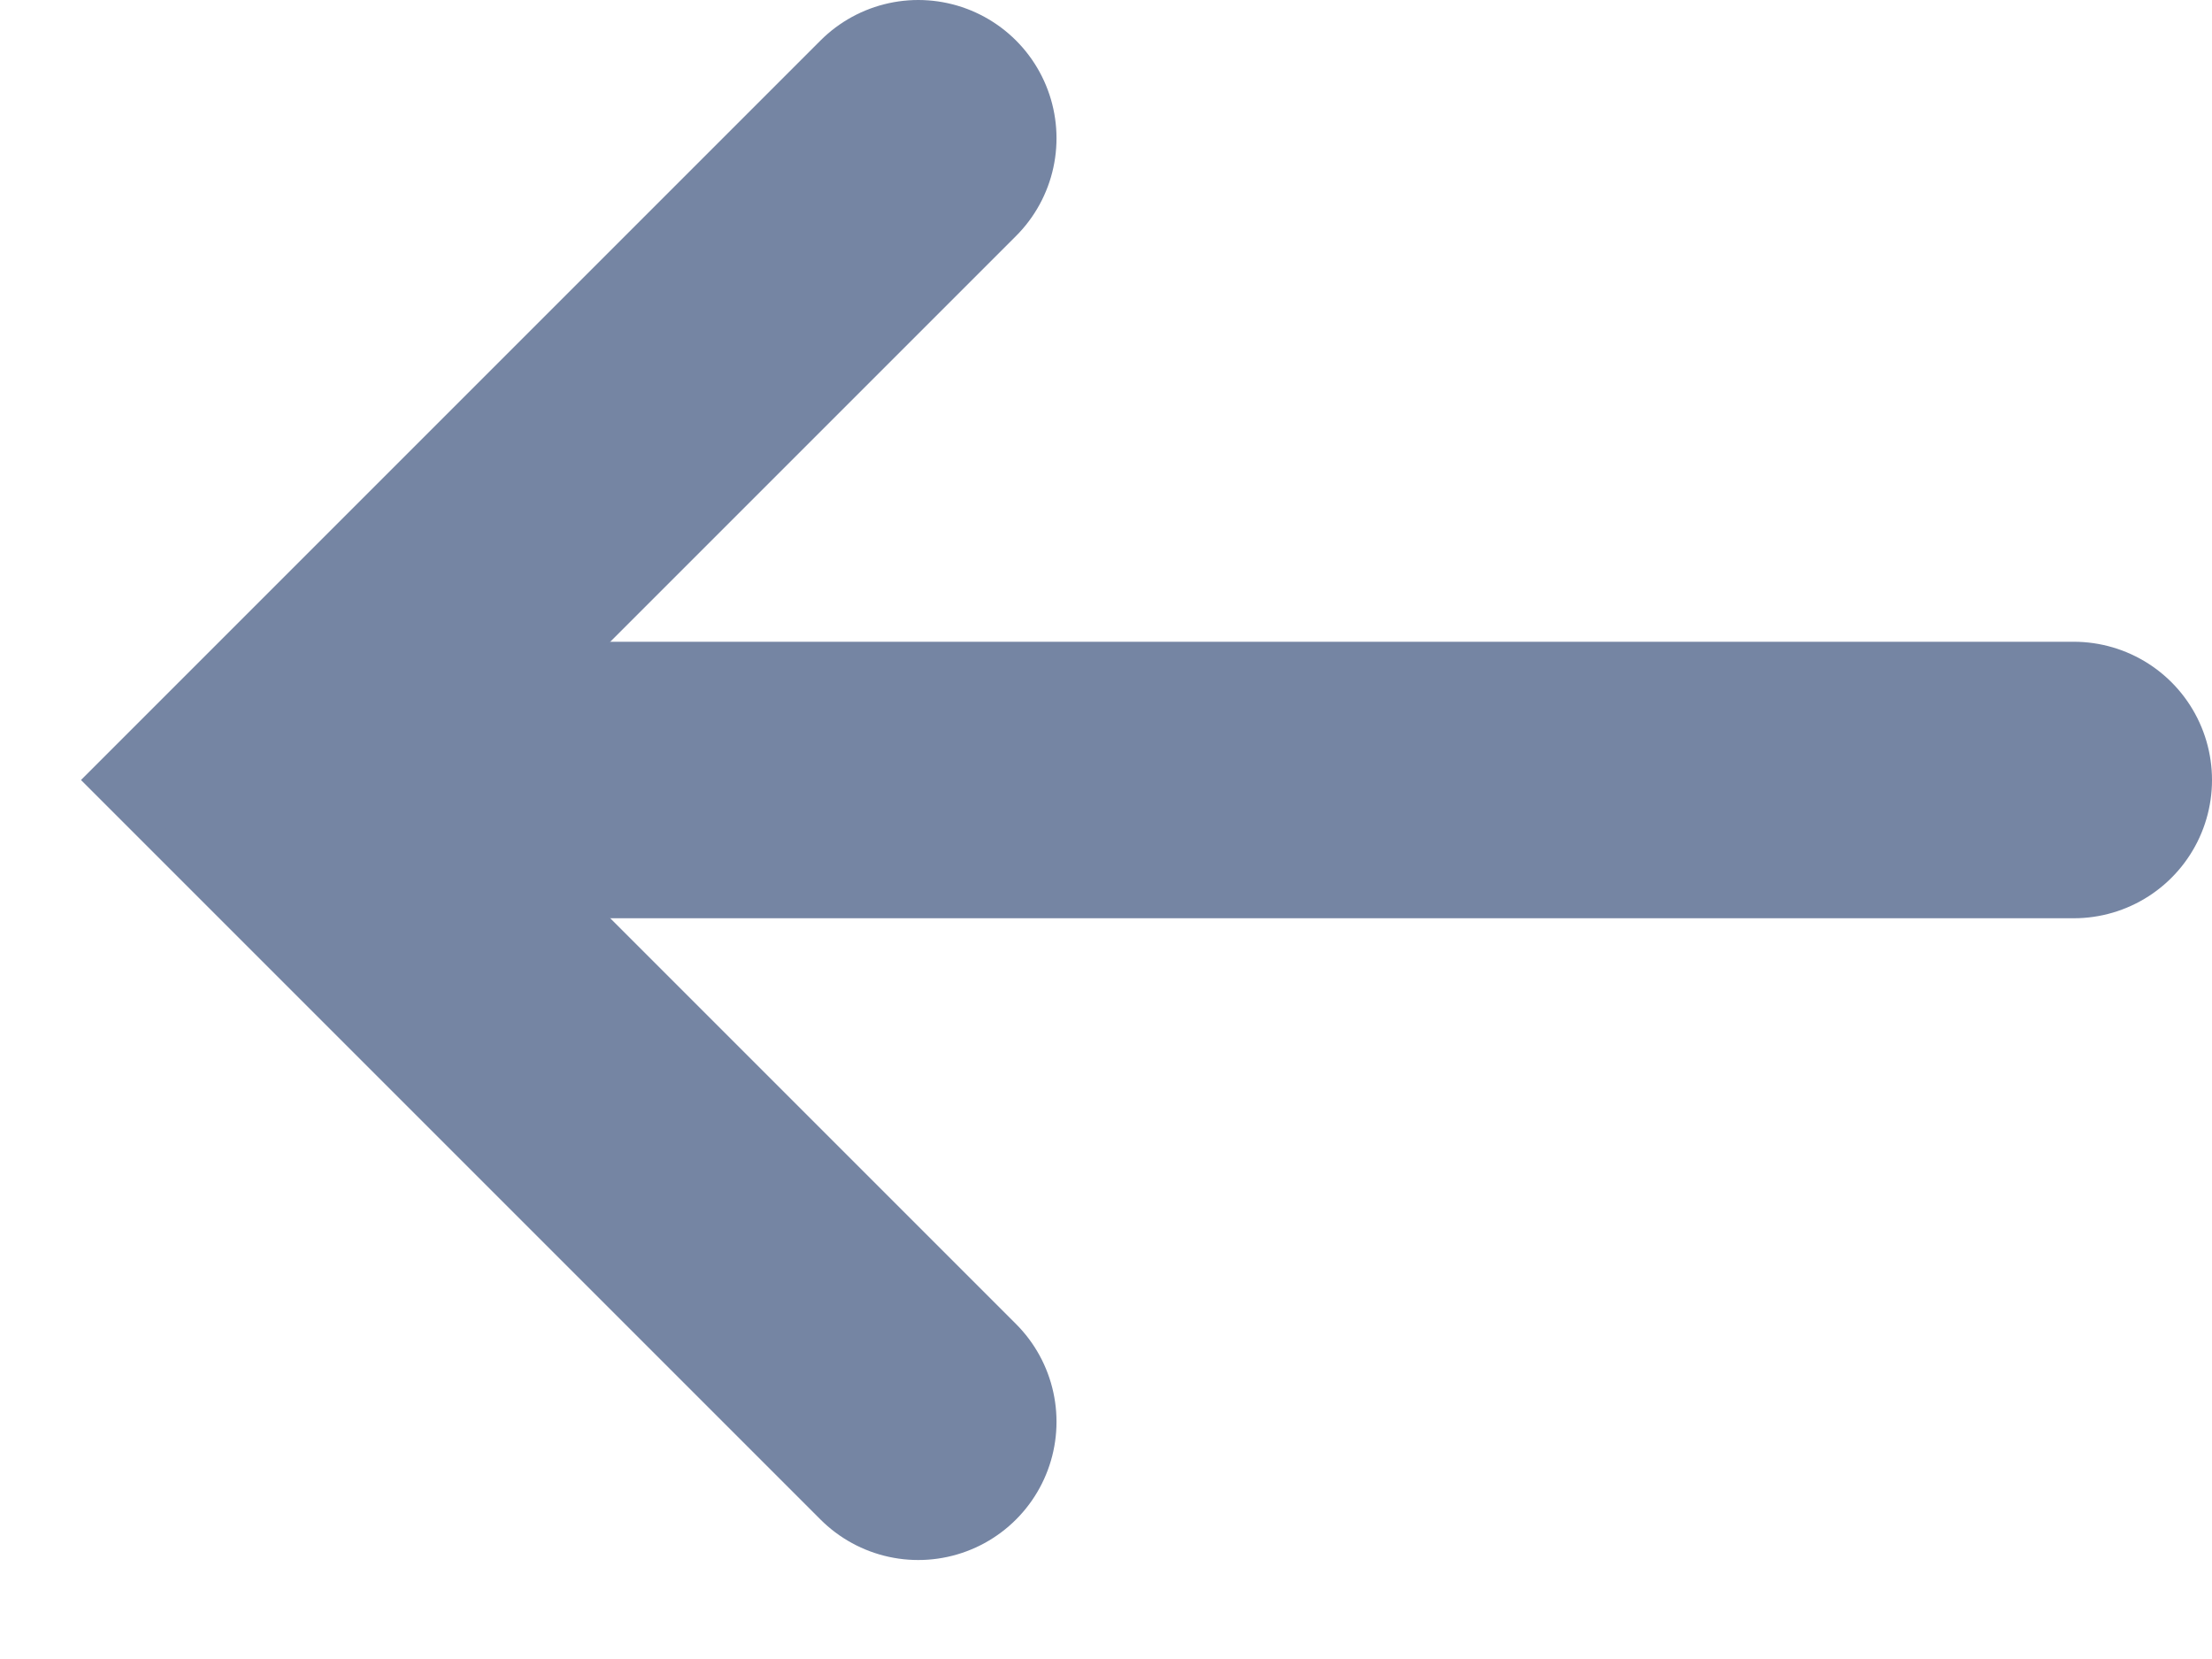
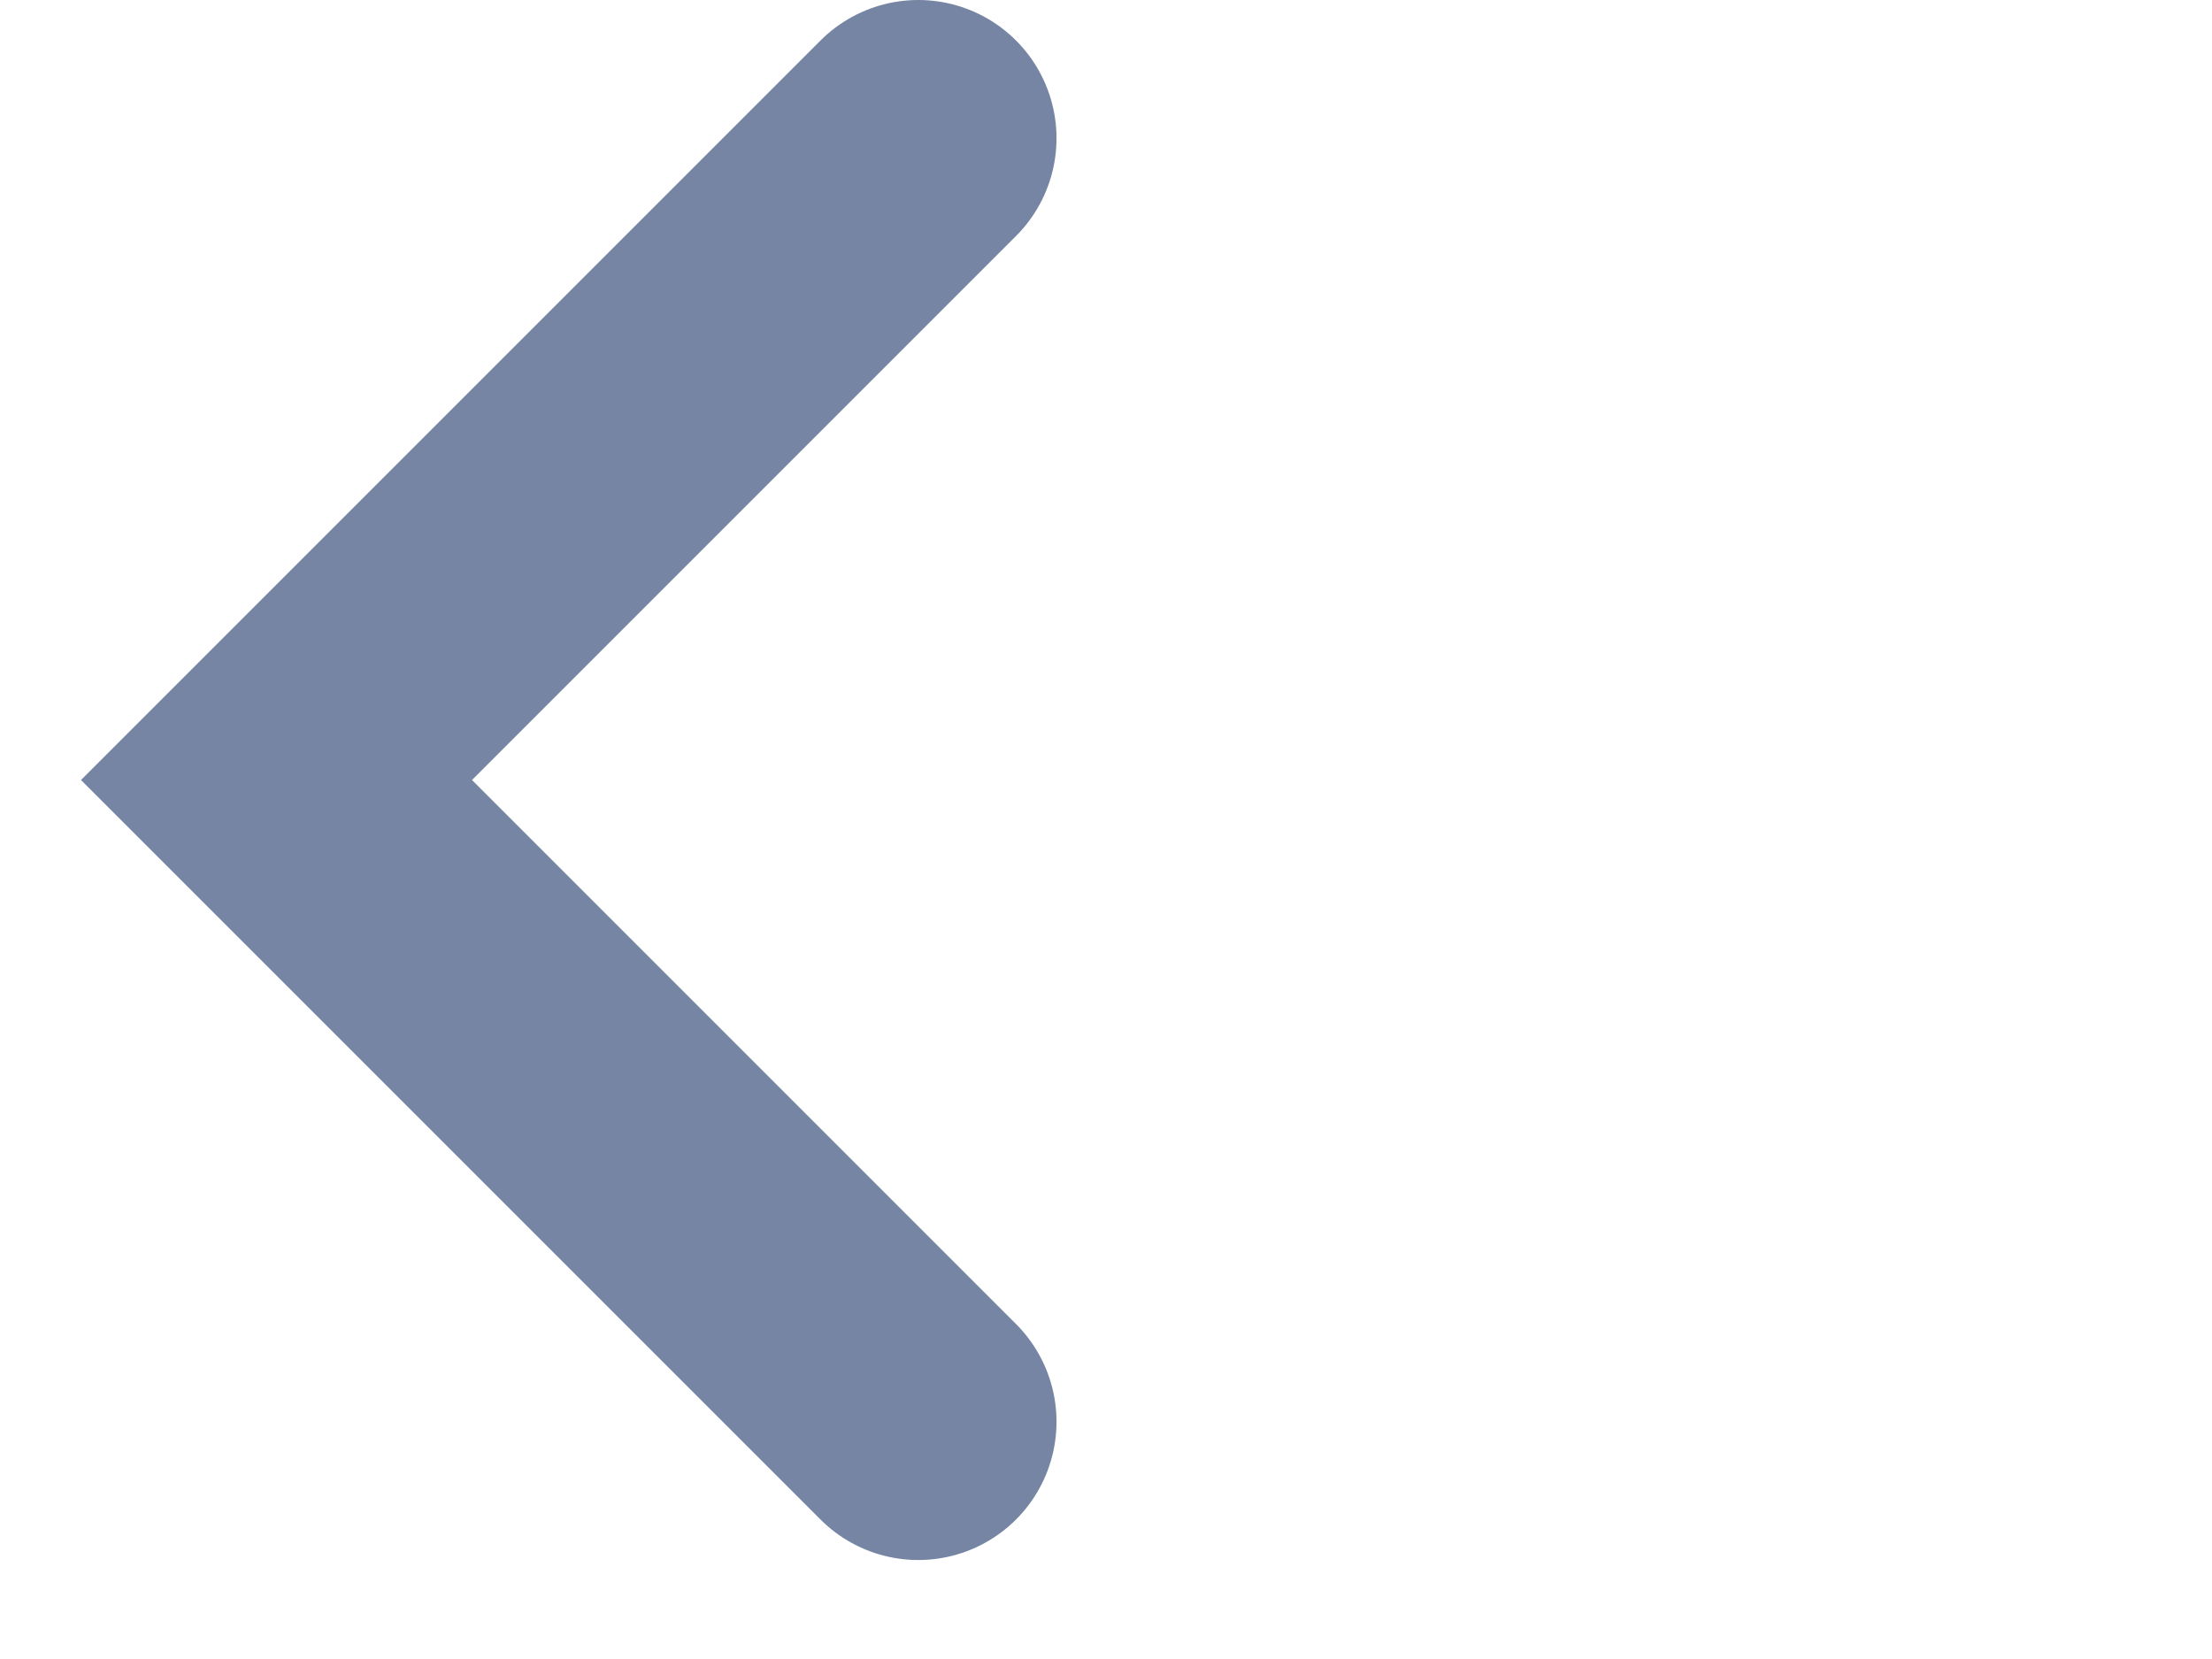
<svg xmlns="http://www.w3.org/2000/svg" fill="none" height="100%" overflow="visible" preserveAspectRatio="none" style="display: block;" viewBox="0 0 16 12" width="100%">
  <g id=" icon &quot;arrow left&quot;">
    <g id="Group">
      <path d="M6.642 1L2 5.642L6.642 10.284" id="Vector" stroke="#7585A3" stroke-linecap="round" stroke-width="2" />
-       <path d="M15 5.642H2.13" id="Vector_2" stroke="#7585A3" stroke-linecap="round" stroke-width="2" />
    </g>
  </g>
</svg>